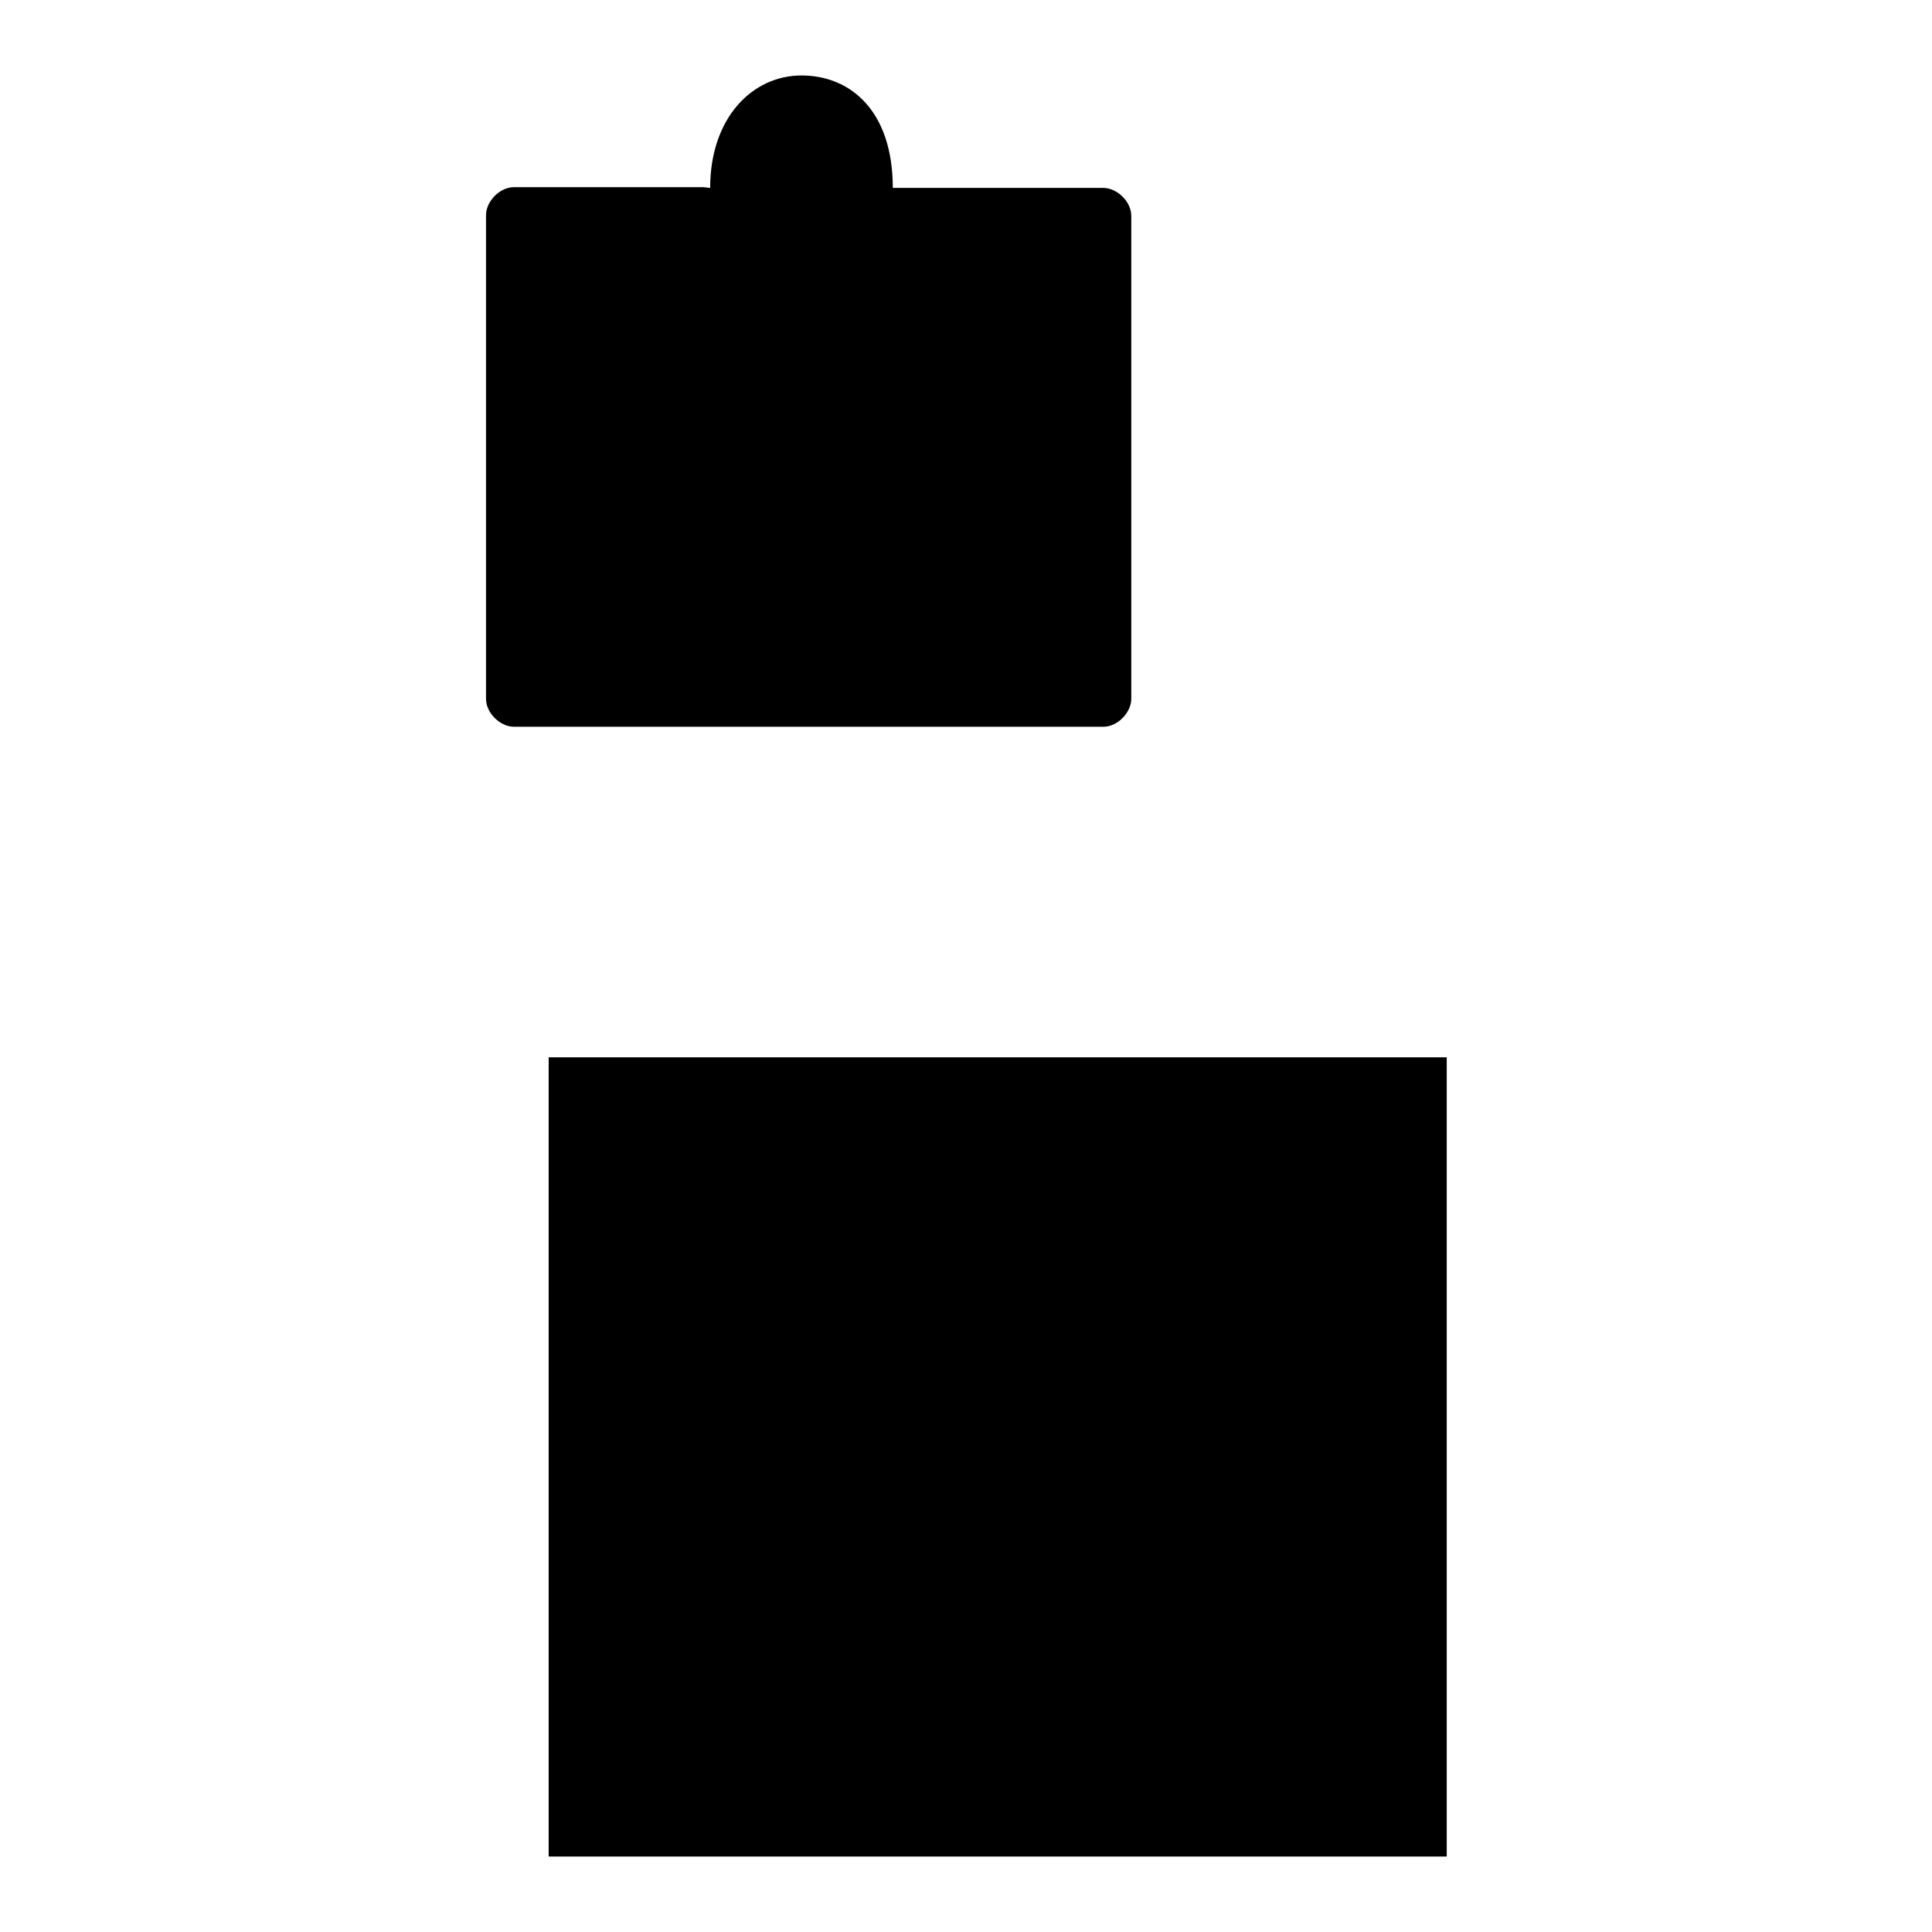
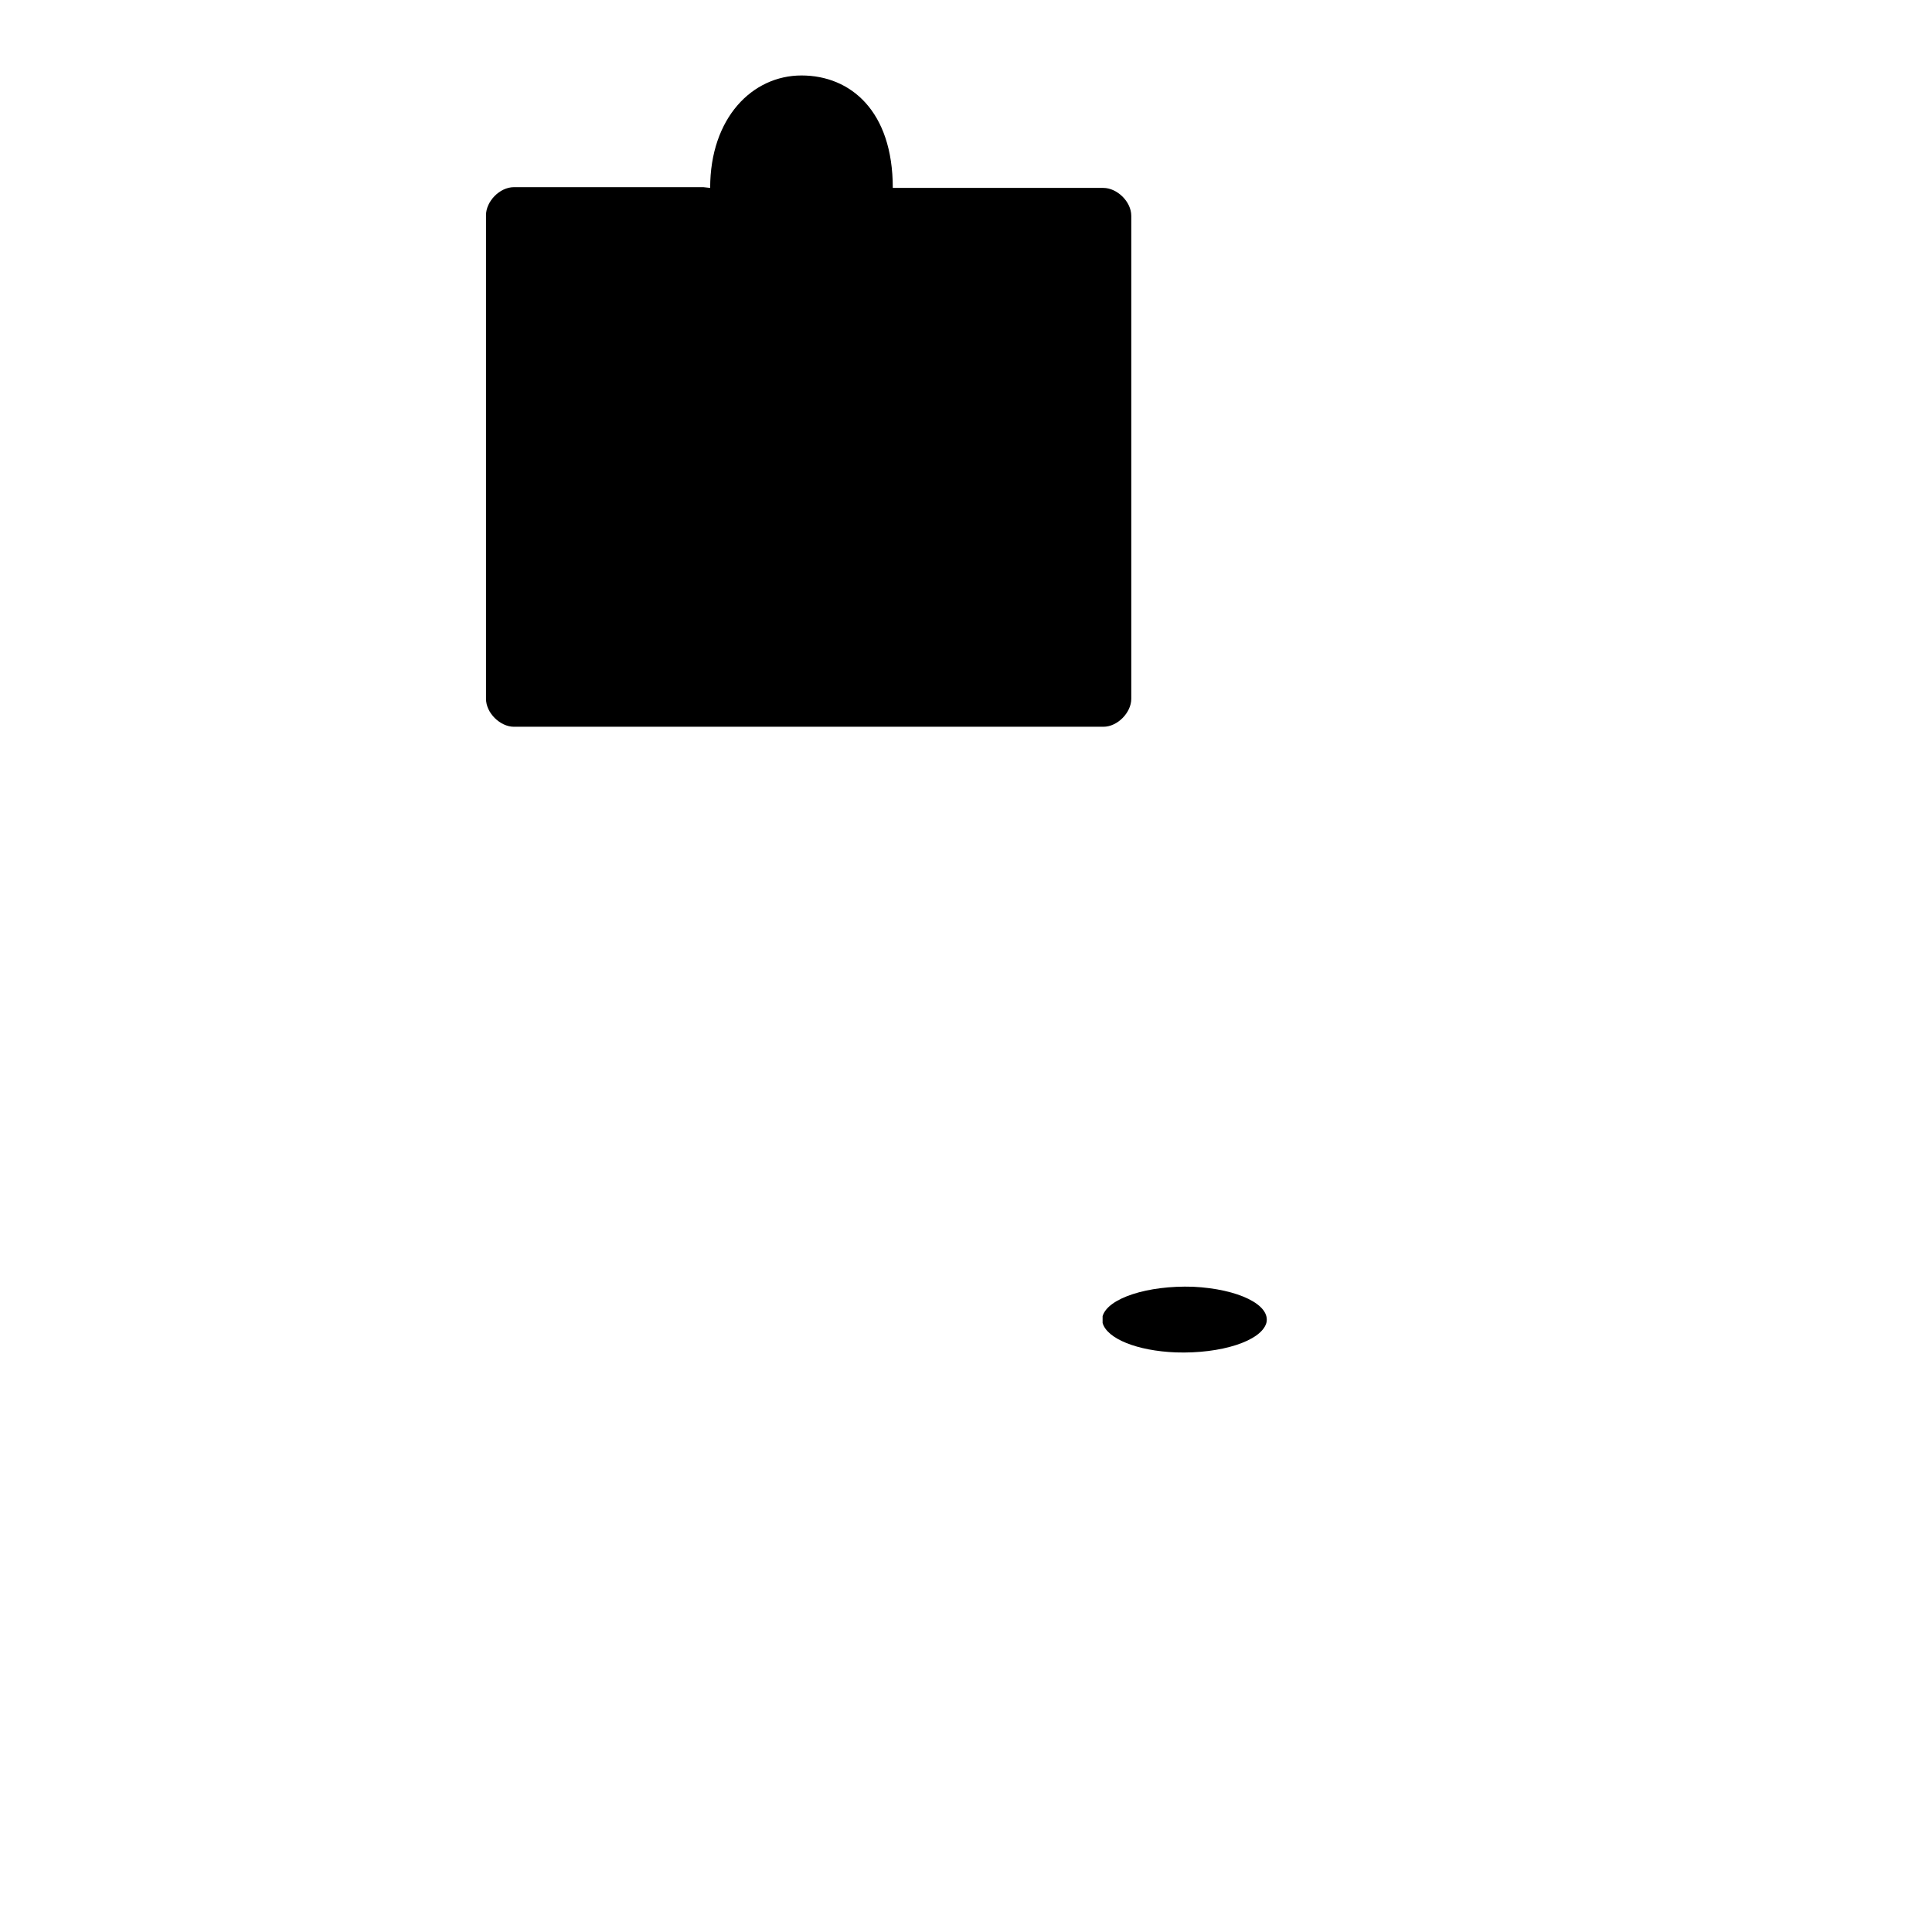
<svg xmlns="http://www.w3.org/2000/svg" version="1.1" x="0px" y="0px" viewBox="0 0 256 256" enable-background="new 0 0 256 256" xml:space="preserve">
  <g>
    <g>
      <path fill="#000000" d="M93.2,24.8H68.1c-1.9,0-3.7,1.9-3.7,3.7v64.1c0,1.9,1.9,3.7,3.7,3.7h78.1c1.9,0,3.7-1.9,3.7-3.7V28.6c0-1.9-1.9-3.7-3.7-3.7h-27.9c0-10.2-5.6-14.9-12.1-14.9l0,0c-6.5,0-12.1,5.6-12.1,14.9L93.2,24.8L93.2,24.8z" />
-       <path fill="#000000" d="M72.7,140.1h119V246h-119V140.1L72.7,140.1z" />
-       <path fill="#000000" d="M80.1,174.4c0.7-2.4,6-4.1,12-3.9c6,0.3,10.3,2.4,9.7,4.8s-6,4.1-12,3.9c-5.1-0.2-9.1-1.8-9.7-3.9V174.4z" />
      <path fill="#000000" d="M146.1,174.4c0.7-2.4,6-4.1,12-3.9c6,0.3,10.3,2.4,9.7,4.8c-0.7,2.4-6,4.1-12,3.9c-5.1-0.2-9.1-1.8-9.7-3.9V174.4z" />
    </g>
  </g>
</svg>